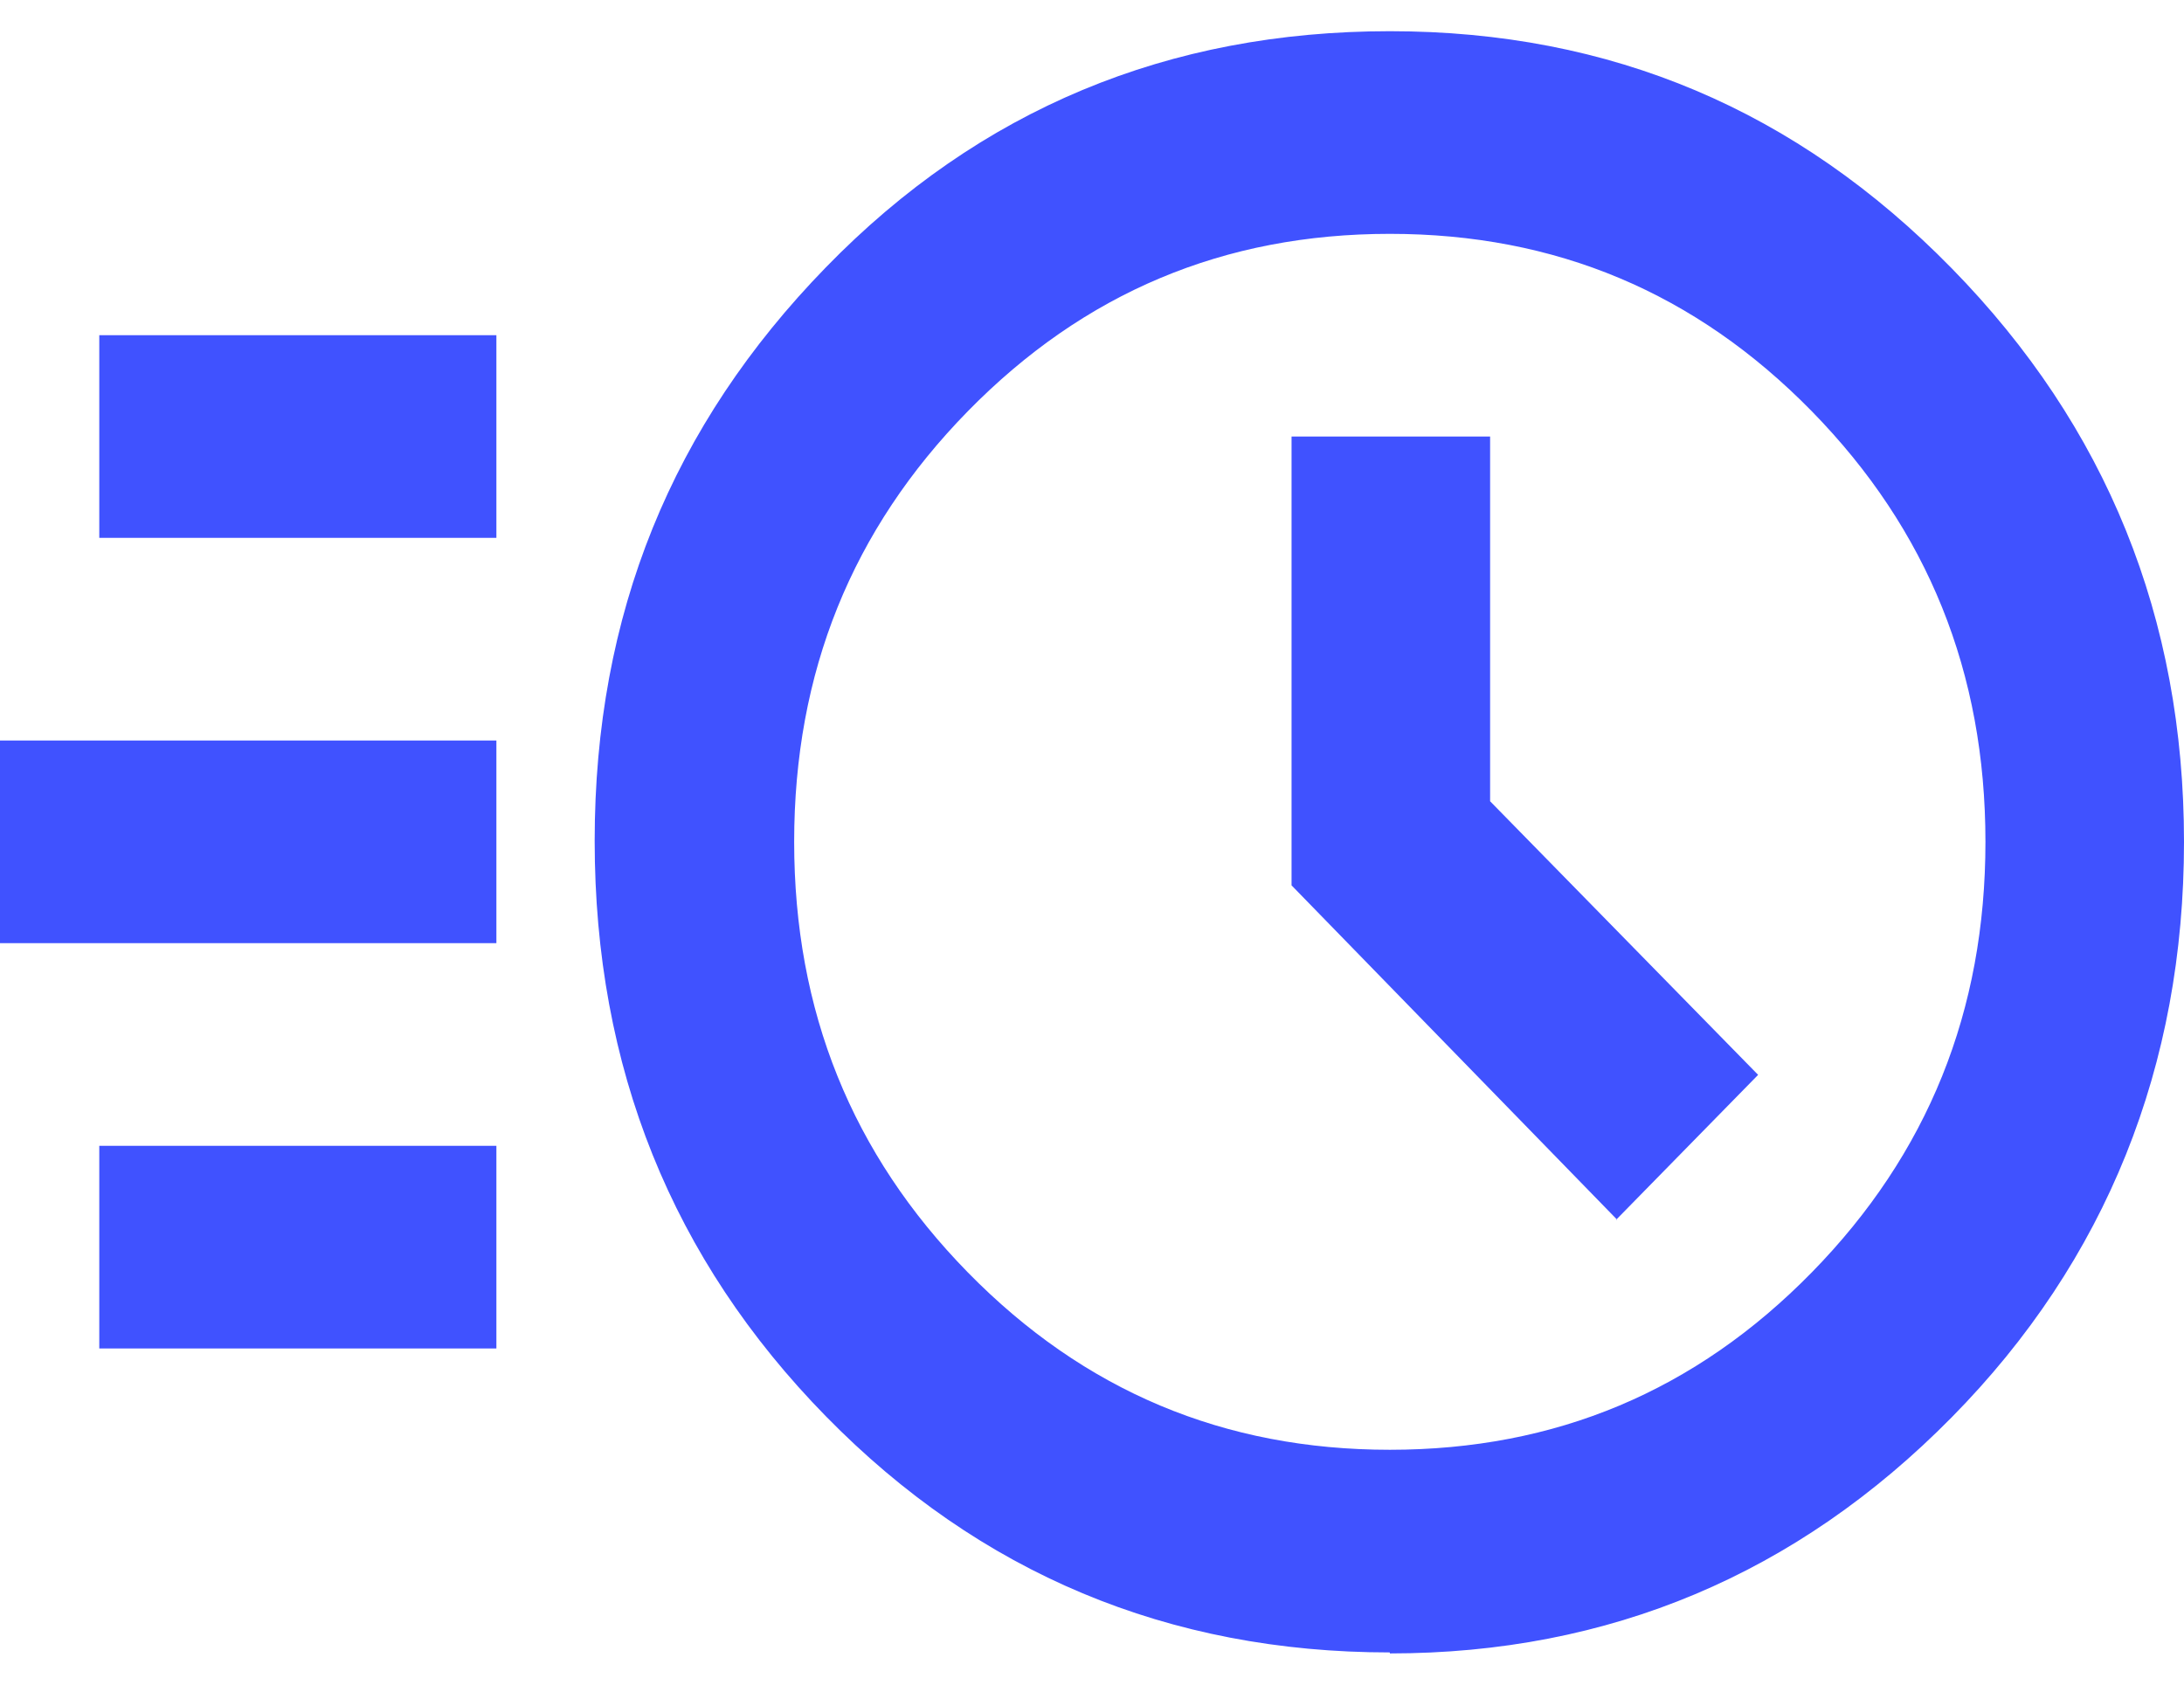
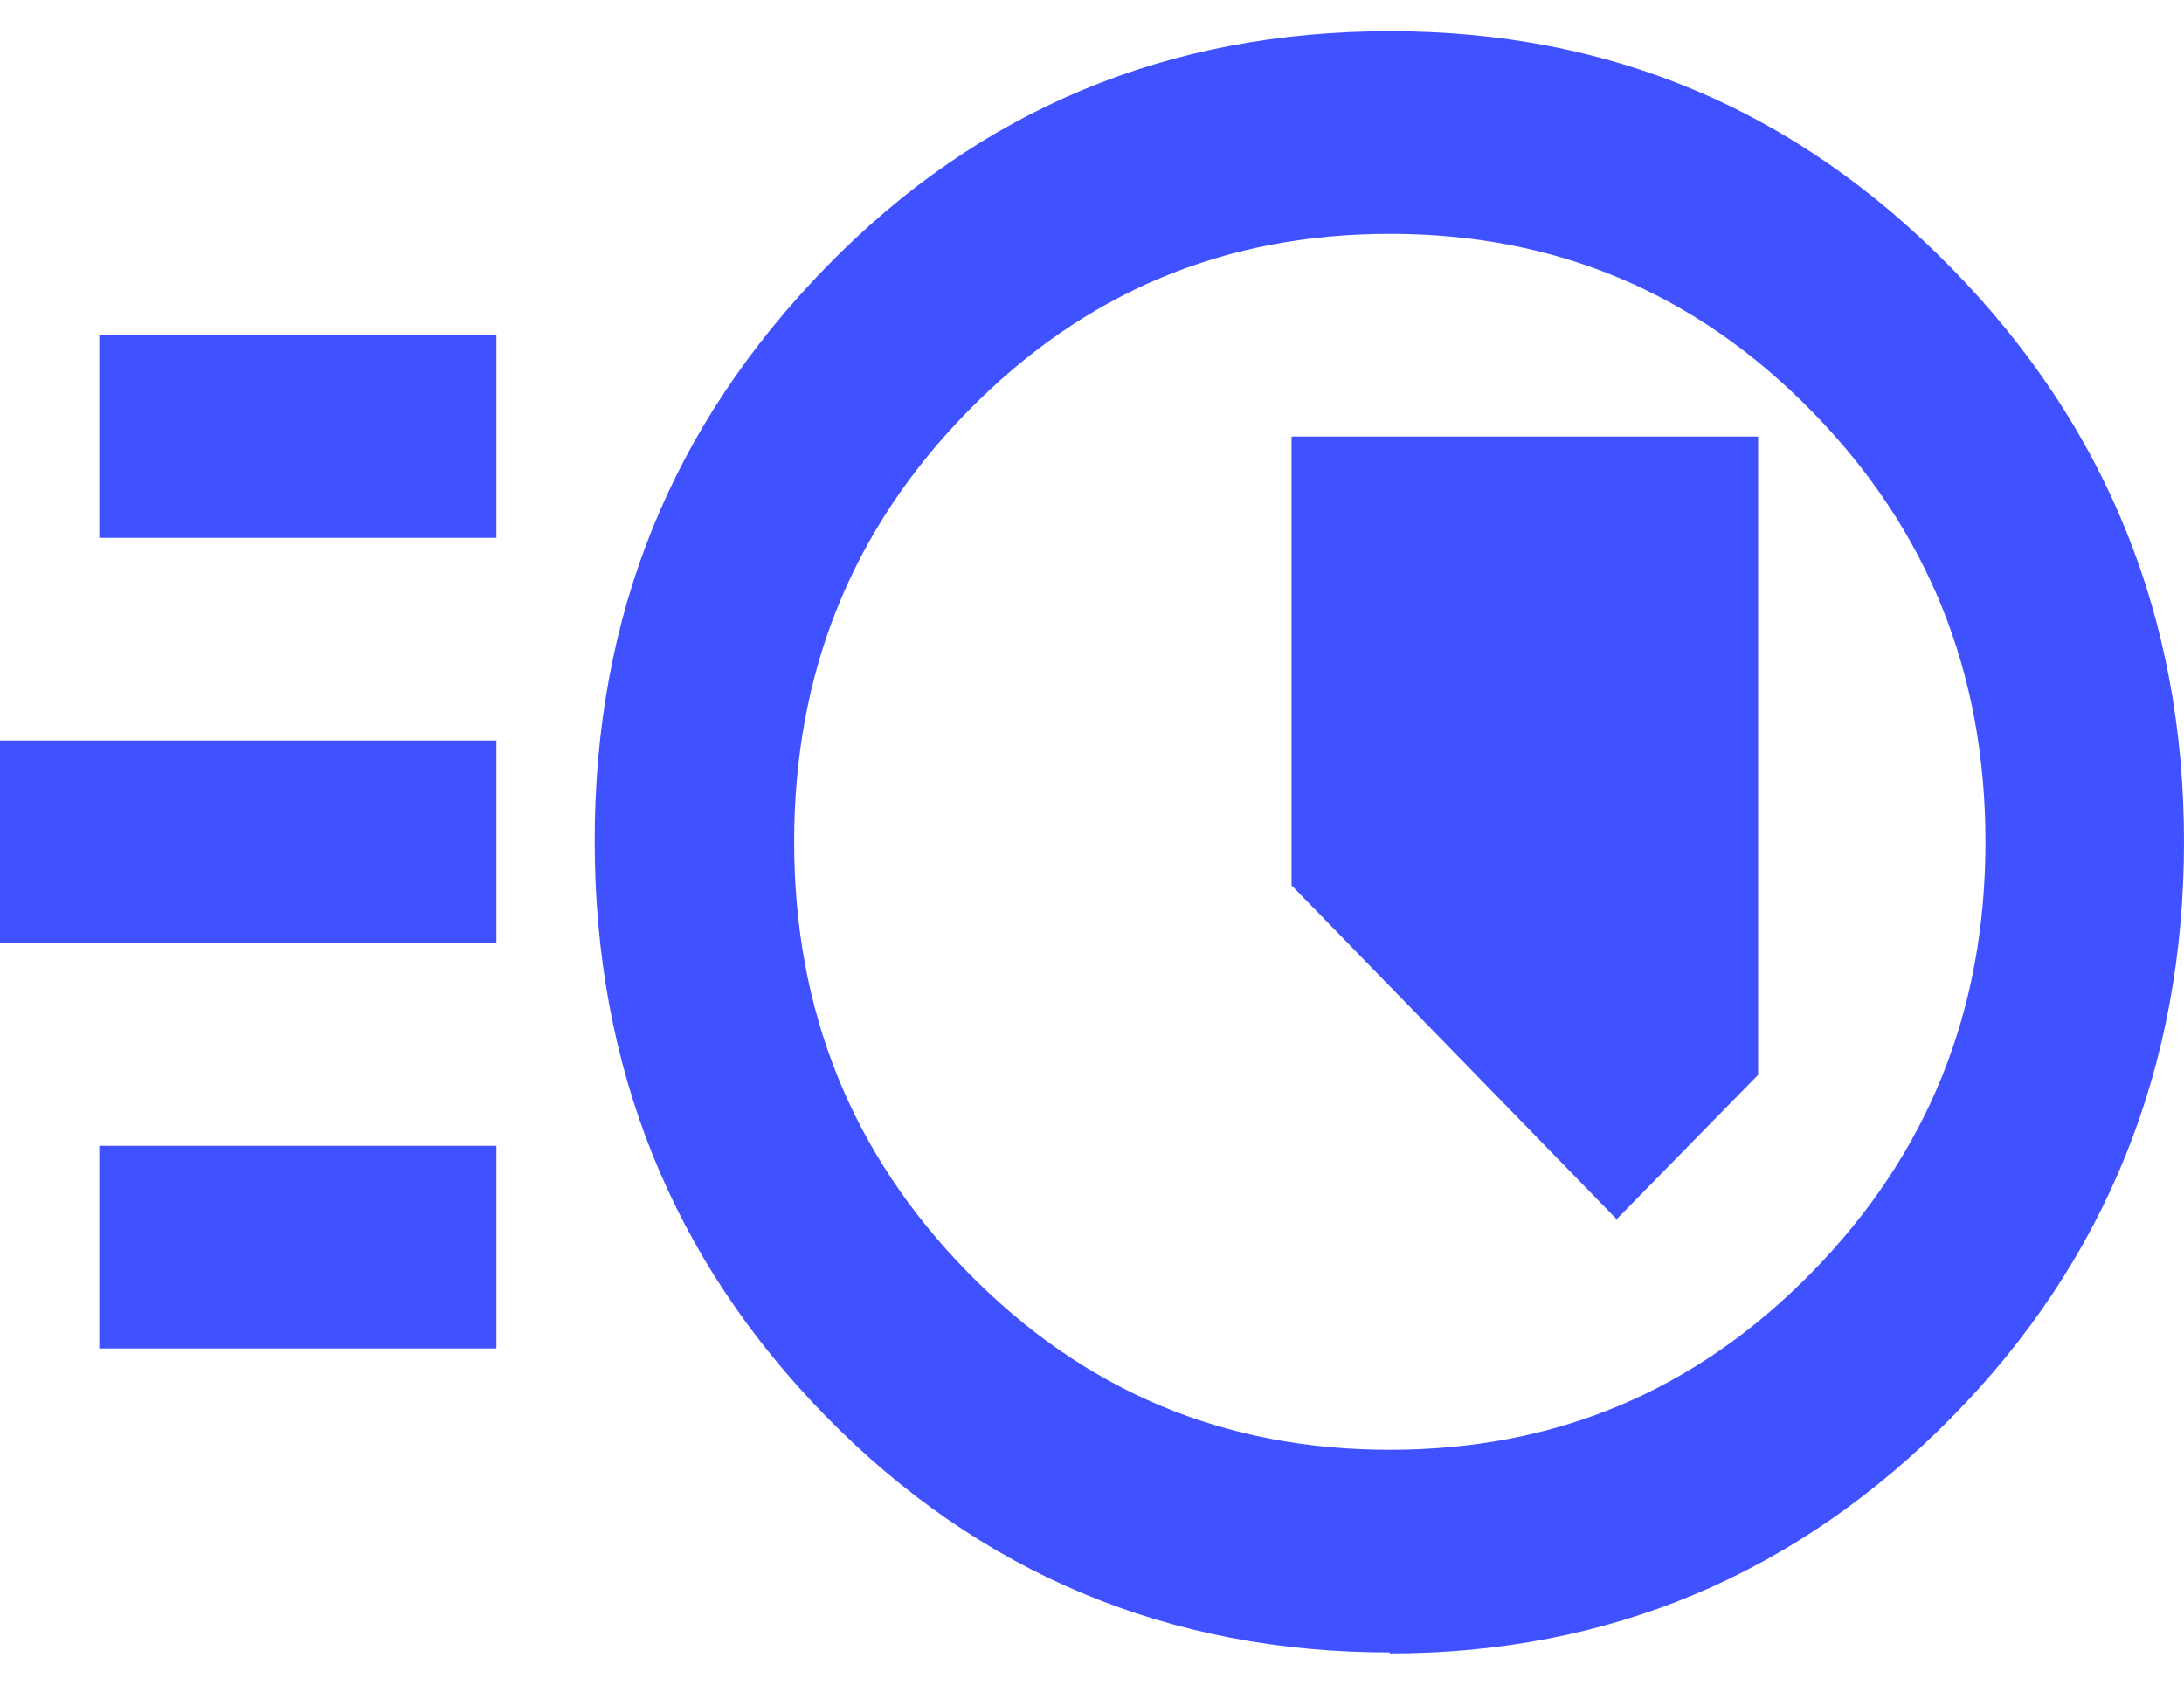
<svg xmlns="http://www.w3.org/2000/svg" width="35" height="27" viewBox="0 0 35 27" fill="none">
-   <path d="M22.273 26.484C18.725 26.484 15.702 25.217 13.236 22.7C10.771 20.183 9.53 17.113 9.53 13.476C9.53 9.838 10.771 6.817 13.236 4.284C15.702 1.75 18.725 0.5 22.273 0.5C25.82 0.5 28.796 1.767 31.277 4.3C33.759 6.834 35 9.903 35 13.492C35 17.081 33.759 20.199 31.277 22.716C28.796 25.233 25.789 26.5 22.273 26.5V26.484ZM22.273 23.236C24.93 23.236 27.173 22.294 29.034 20.394C30.895 18.494 31.818 16.204 31.818 13.492C31.818 10.78 30.895 8.49 29.034 6.59C27.173 4.69 24.93 3.748 22.273 3.748C19.616 3.748 17.373 4.69 15.511 6.59C13.65 8.49 12.727 10.78 12.727 13.492C12.727 16.204 13.65 18.494 15.511 20.394C17.373 22.294 19.616 23.236 22.273 23.236ZM25.9 19.549L28.175 17.227L23.88 12.842V6.996H20.698V14.19L25.916 19.549H25.9ZM1.591 8.62V5.372H7.955V8.62H1.591ZM0 15.116V11.868H7.955V15.116H0ZM1.591 21.612V18.364H7.955V21.612H1.591Z" fill="#4052FF" />
+   <path d="M22.273 26.484C18.725 26.484 15.702 25.217 13.236 22.7C10.771 20.183 9.53 17.113 9.53 13.476C9.53 9.838 10.771 6.817 13.236 4.284C15.702 1.75 18.725 0.5 22.273 0.5C25.82 0.5 28.796 1.767 31.277 4.3C33.759 6.834 35 9.903 35 13.492C35 17.081 33.759 20.199 31.277 22.716C28.796 25.233 25.789 26.5 22.273 26.5V26.484ZM22.273 23.236C24.93 23.236 27.173 22.294 29.034 20.394C30.895 18.494 31.818 16.204 31.818 13.492C31.818 10.78 30.895 8.49 29.034 6.59C27.173 4.69 24.93 3.748 22.273 3.748C19.616 3.748 17.373 4.69 15.511 6.59C13.65 8.49 12.727 10.78 12.727 13.492C12.727 16.204 13.65 18.494 15.511 20.394C17.373 22.294 19.616 23.236 22.273 23.236ZM25.9 19.549L28.175 17.227V6.996H20.698V14.19L25.916 19.549H25.9ZM1.591 8.62V5.372H7.955V8.62H1.591ZM0 15.116V11.868H7.955V15.116H0ZM1.591 21.612V18.364H7.955V21.612H1.591Z" fill="#4052FF" />
</svg>